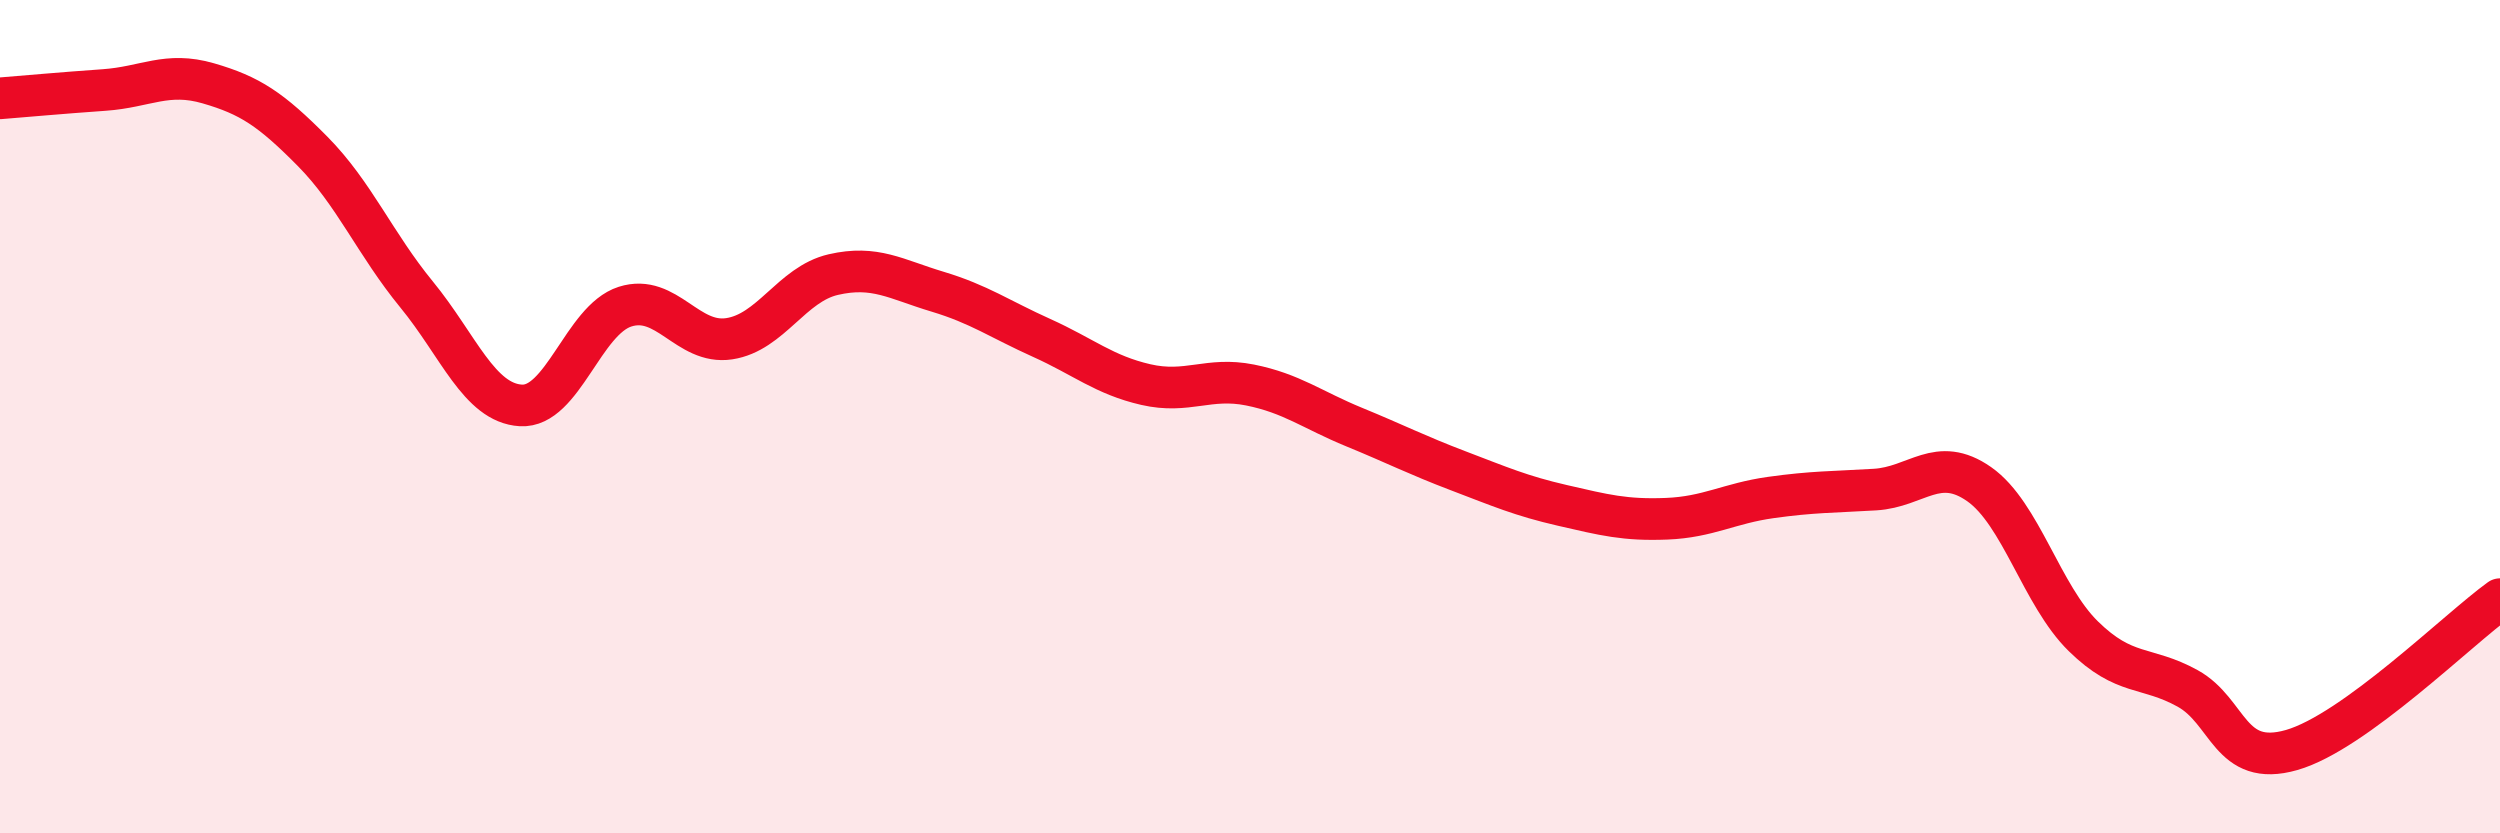
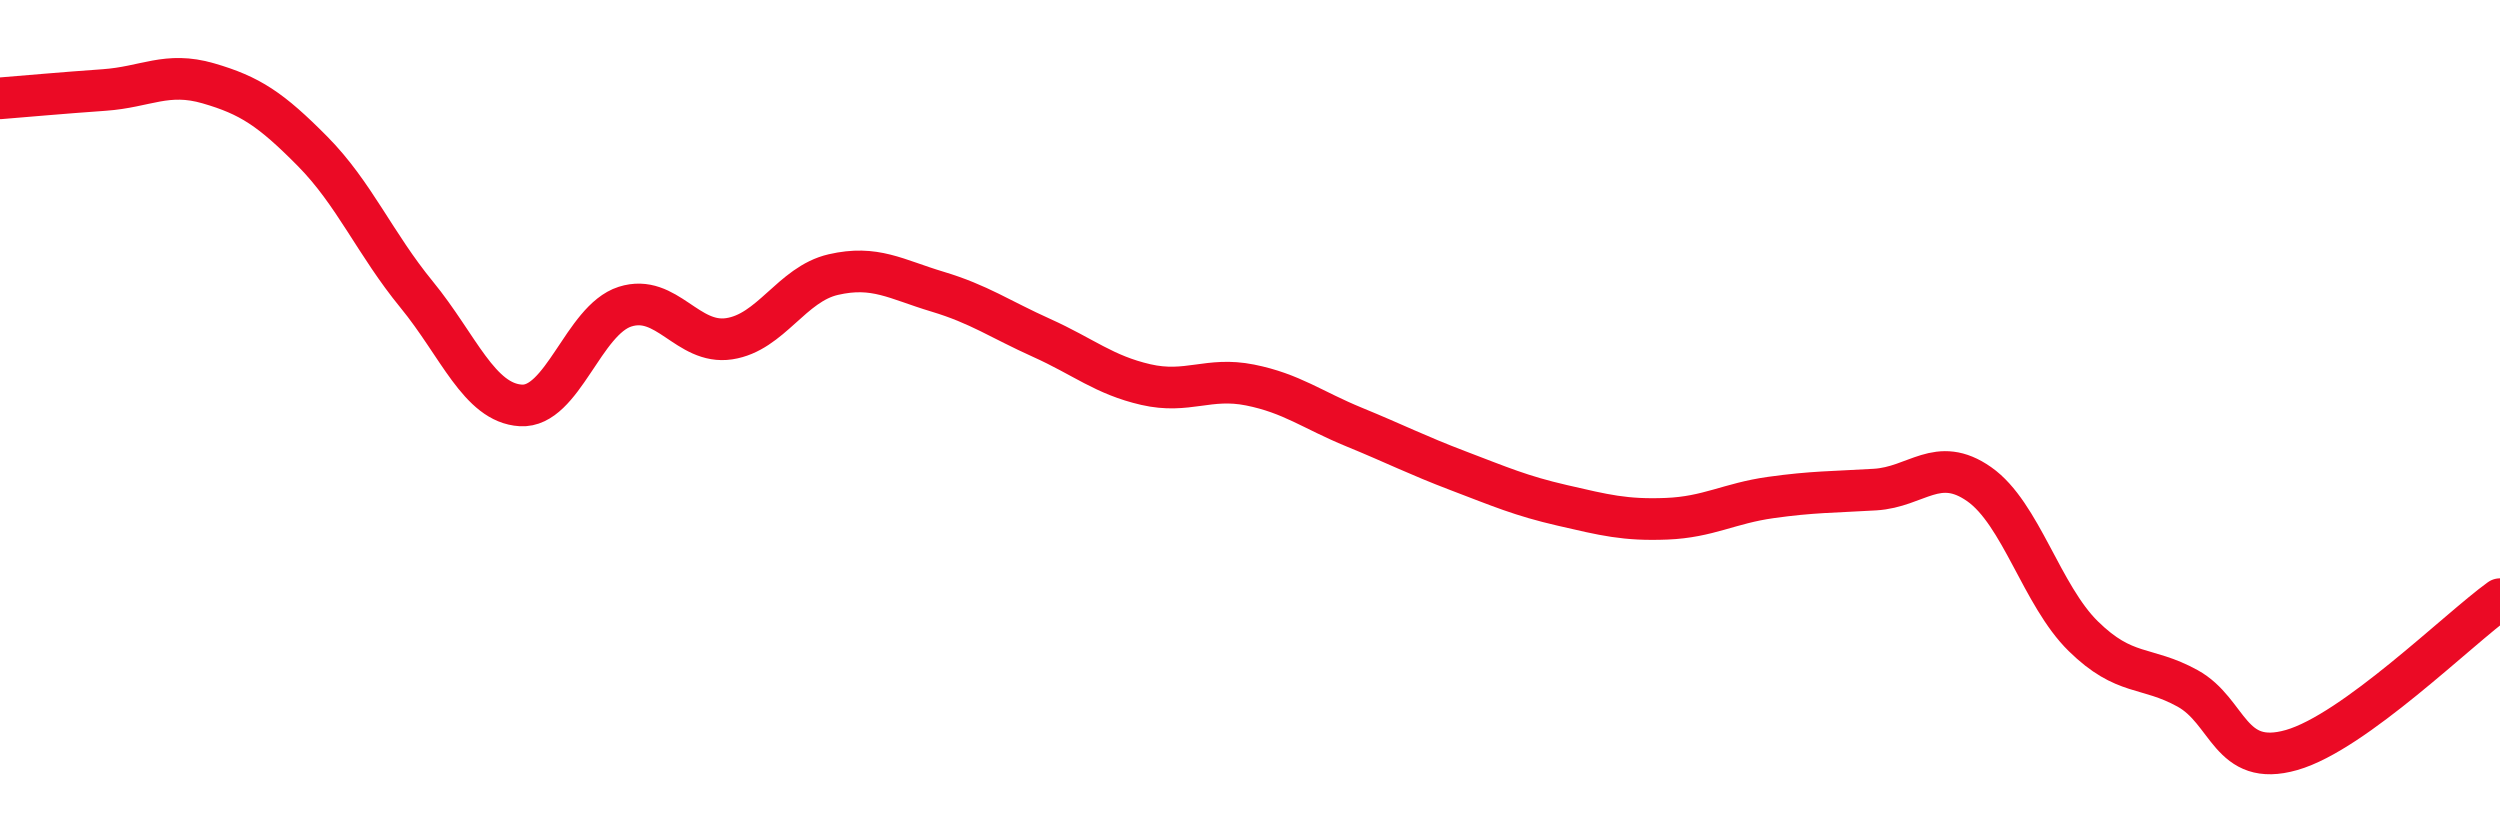
<svg xmlns="http://www.w3.org/2000/svg" width="60" height="20" viewBox="0 0 60 20">
-   <path d="M 0,2.36 C 0.5,2.32 1.5,2.23 2.5,2.16 C 3.5,2.09 4,1.71 5,2 C 6,2.29 6.5,2.62 7.5,3.63 C 8.5,4.64 9,5.85 10,7.07 C 11,8.29 11.5,9.67 12.5,9.73 C 13.5,9.79 14,7.68 15,7.36 C 16,7.04 16.5,8.28 17.5,8.13 C 18.5,7.98 19,6.82 20,6.59 C 21,6.36 21.5,6.7 22.5,7 C 23.5,7.3 24,7.66 25,8.11 C 26,8.56 26.5,9 27.5,9.23 C 28.5,9.46 29,9.04 30,9.24 C 31,9.44 31.5,9.84 32.5,10.25 C 33.5,10.66 34,10.92 35,11.3 C 36,11.68 36.5,11.9 37.5,12.13 C 38.5,12.36 39,12.49 40,12.45 C 41,12.41 41.5,12.08 42.5,11.94 C 43.5,11.8 44,11.81 45,11.75 C 46,11.69 46.5,10.92 47.5,11.62 C 48.5,12.32 49,14.29 50,15.27 C 51,16.25 51.5,15.97 52.5,16.52 C 53.5,17.07 53.5,18.43 55,18 C 56.5,17.57 59,15.1 60,14.38L60 20L0 20Z" fill="#EB0A25" opacity="0.1" stroke-linecap="round" stroke-linejoin="round" />
  <path d="M 0,2.36 C 0.5,2.32 1.5,2.23 2.5,2.16 C 3.5,2.09 4,1.71 5,2 C 6,2.29 6.5,2.62 7.5,3.63 C 8.5,4.64 9,5.85 10,7.07 C 11,8.29 11.5,9.67 12.5,9.73 C 13.5,9.79 14,7.68 15,7.36 C 16,7.04 16.5,8.28 17.5,8.13 C 18.5,7.98 19,6.82 20,6.59 C 21,6.36 21.5,6.7 22.5,7 C 23.5,7.3 24,7.66 25,8.11 C 26,8.56 26.5,9 27.5,9.23 C 28.5,9.46 29,9.04 30,9.24 C 31,9.44 31.5,9.84 32.5,10.25 C 33.5,10.66 34,10.92 35,11.3 C 36,11.68 36.5,11.9 37.5,12.13 C 38.5,12.36 39,12.49 40,12.45 C 41,12.41 41.5,12.08 42.5,11.94 C 43.5,11.8 44,11.81 45,11.75 C 46,11.69 46.5,10.92 47.5,11.62 C 48.5,12.32 49,14.29 50,15.27 C 51,16.25 51.5,15.97 52.5,16.52 C 53.5,17.07 53.5,18.43 55,18 C 56.5,17.57 59,15.1 60,14.38" stroke="#EB0A25" stroke-width="1" fill="none" stroke-linecap="round" stroke-linejoin="round" />
</svg>